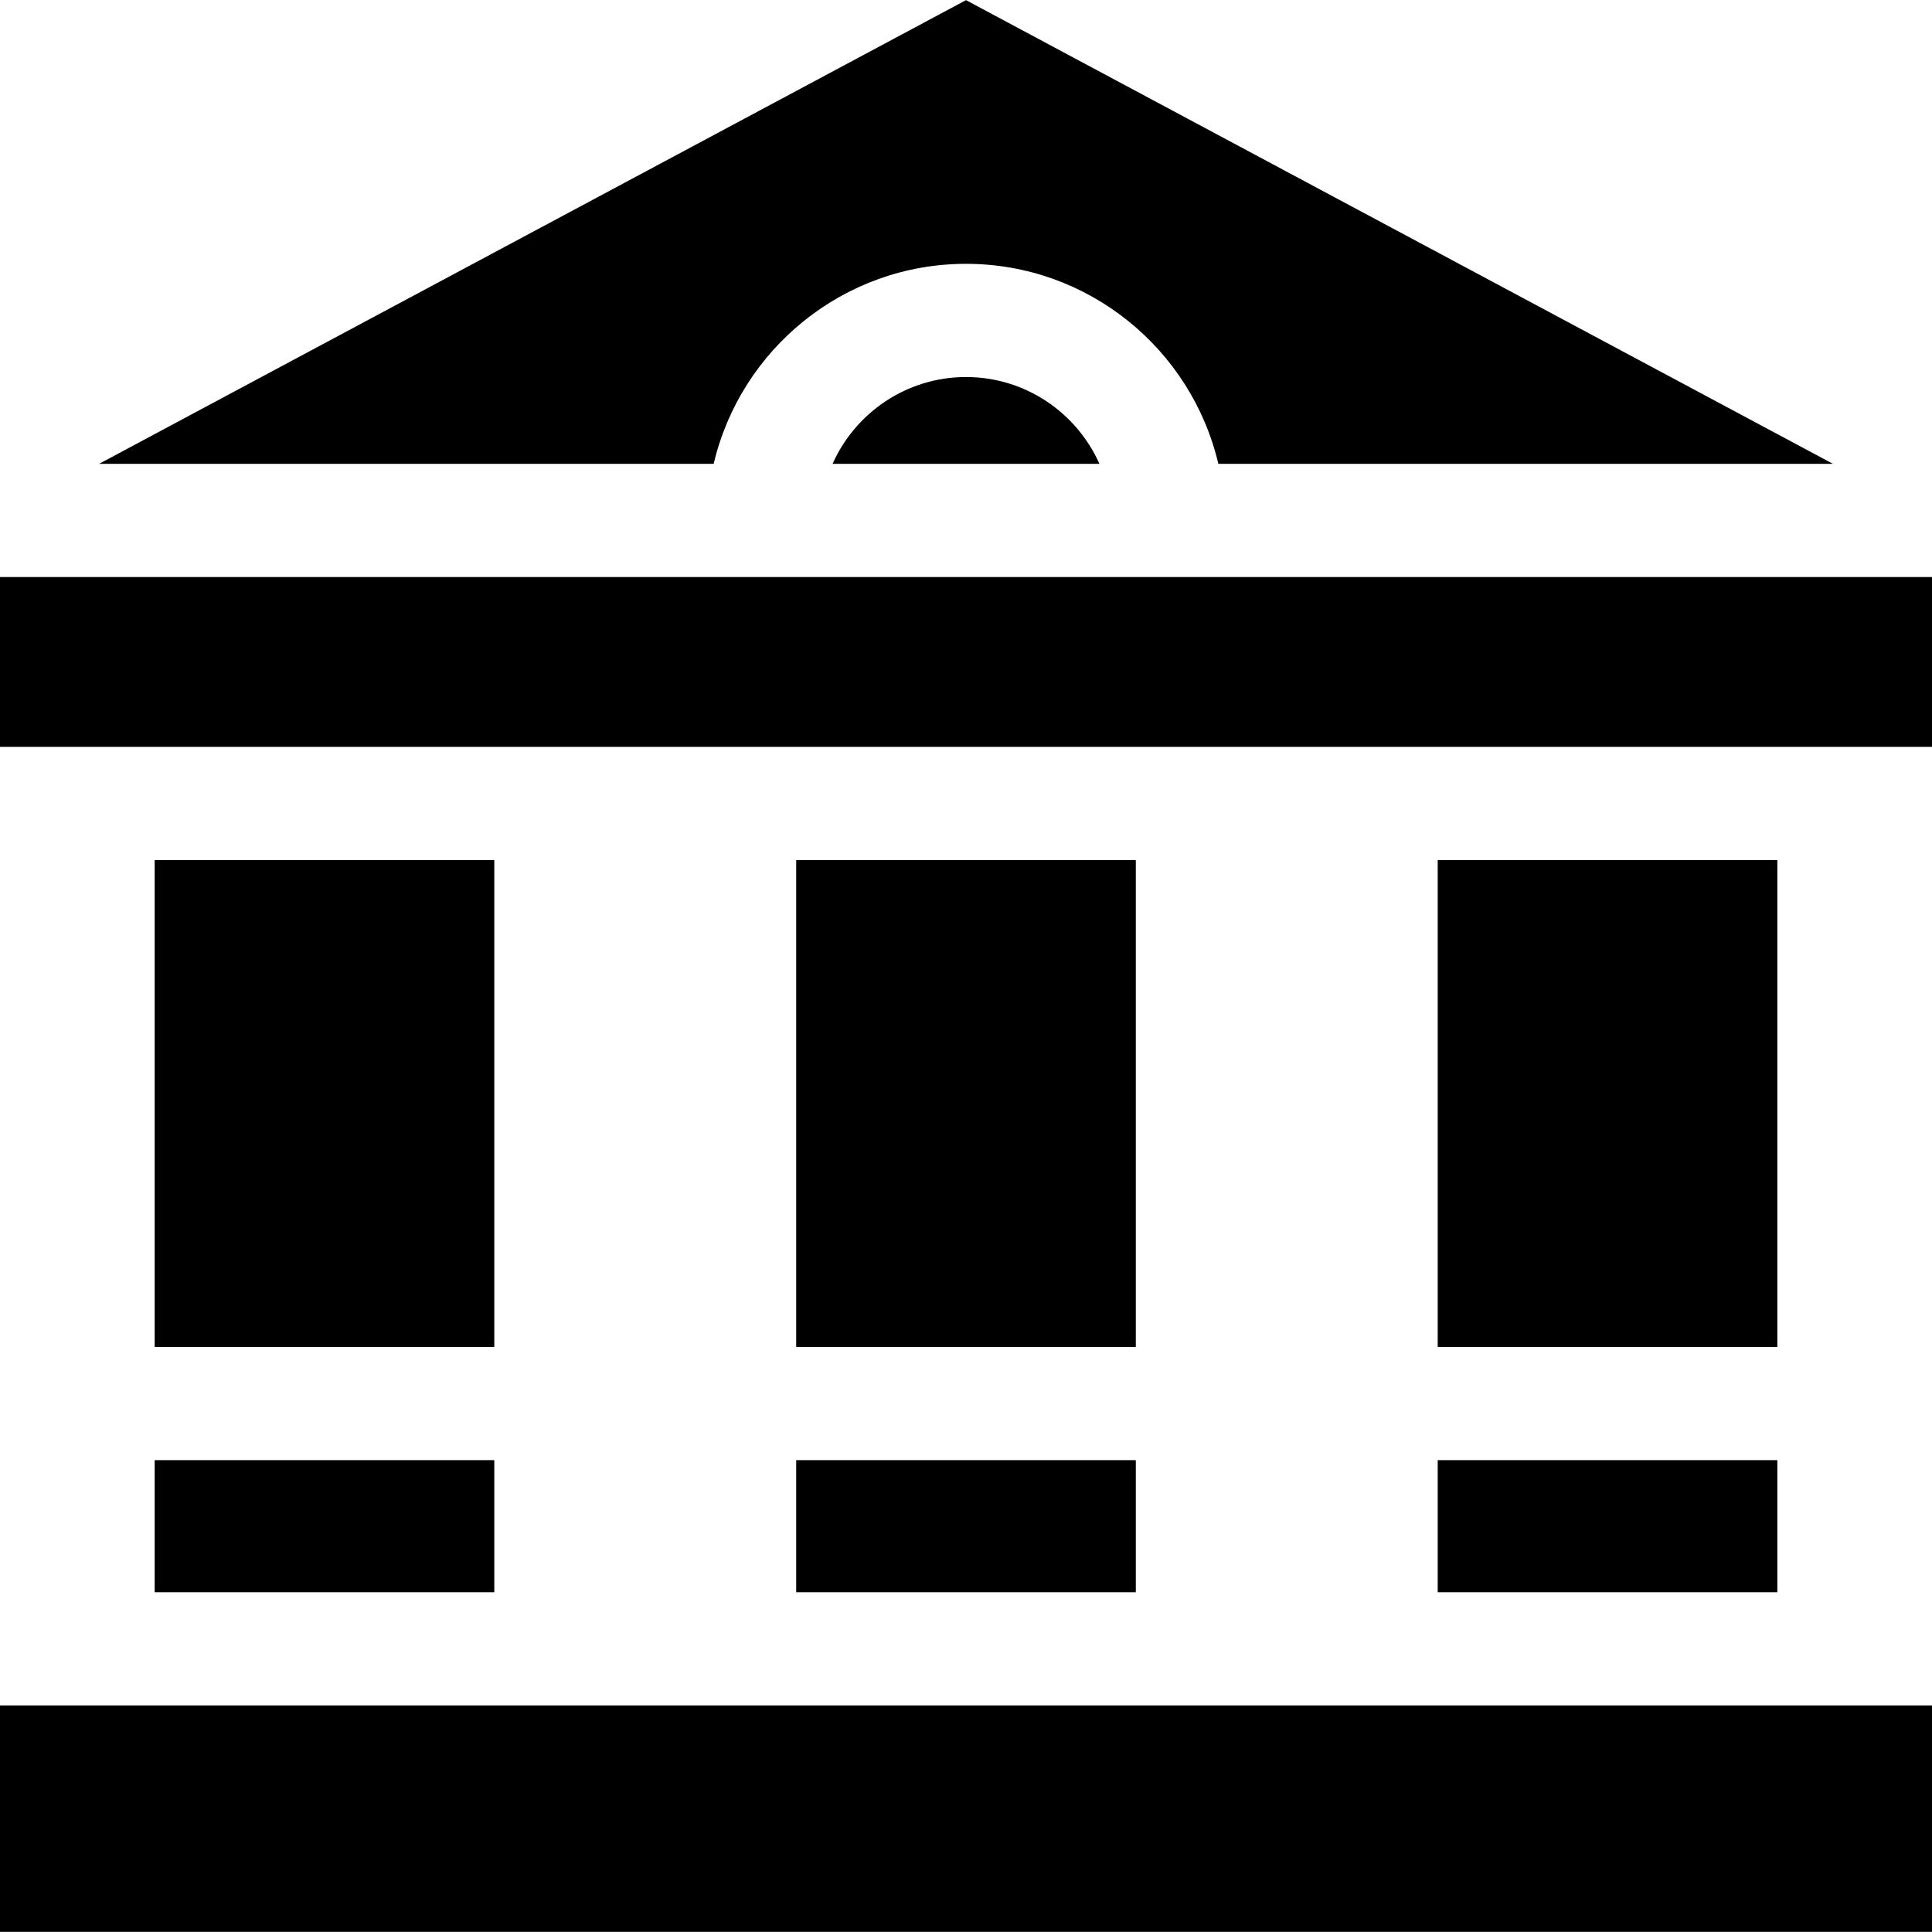
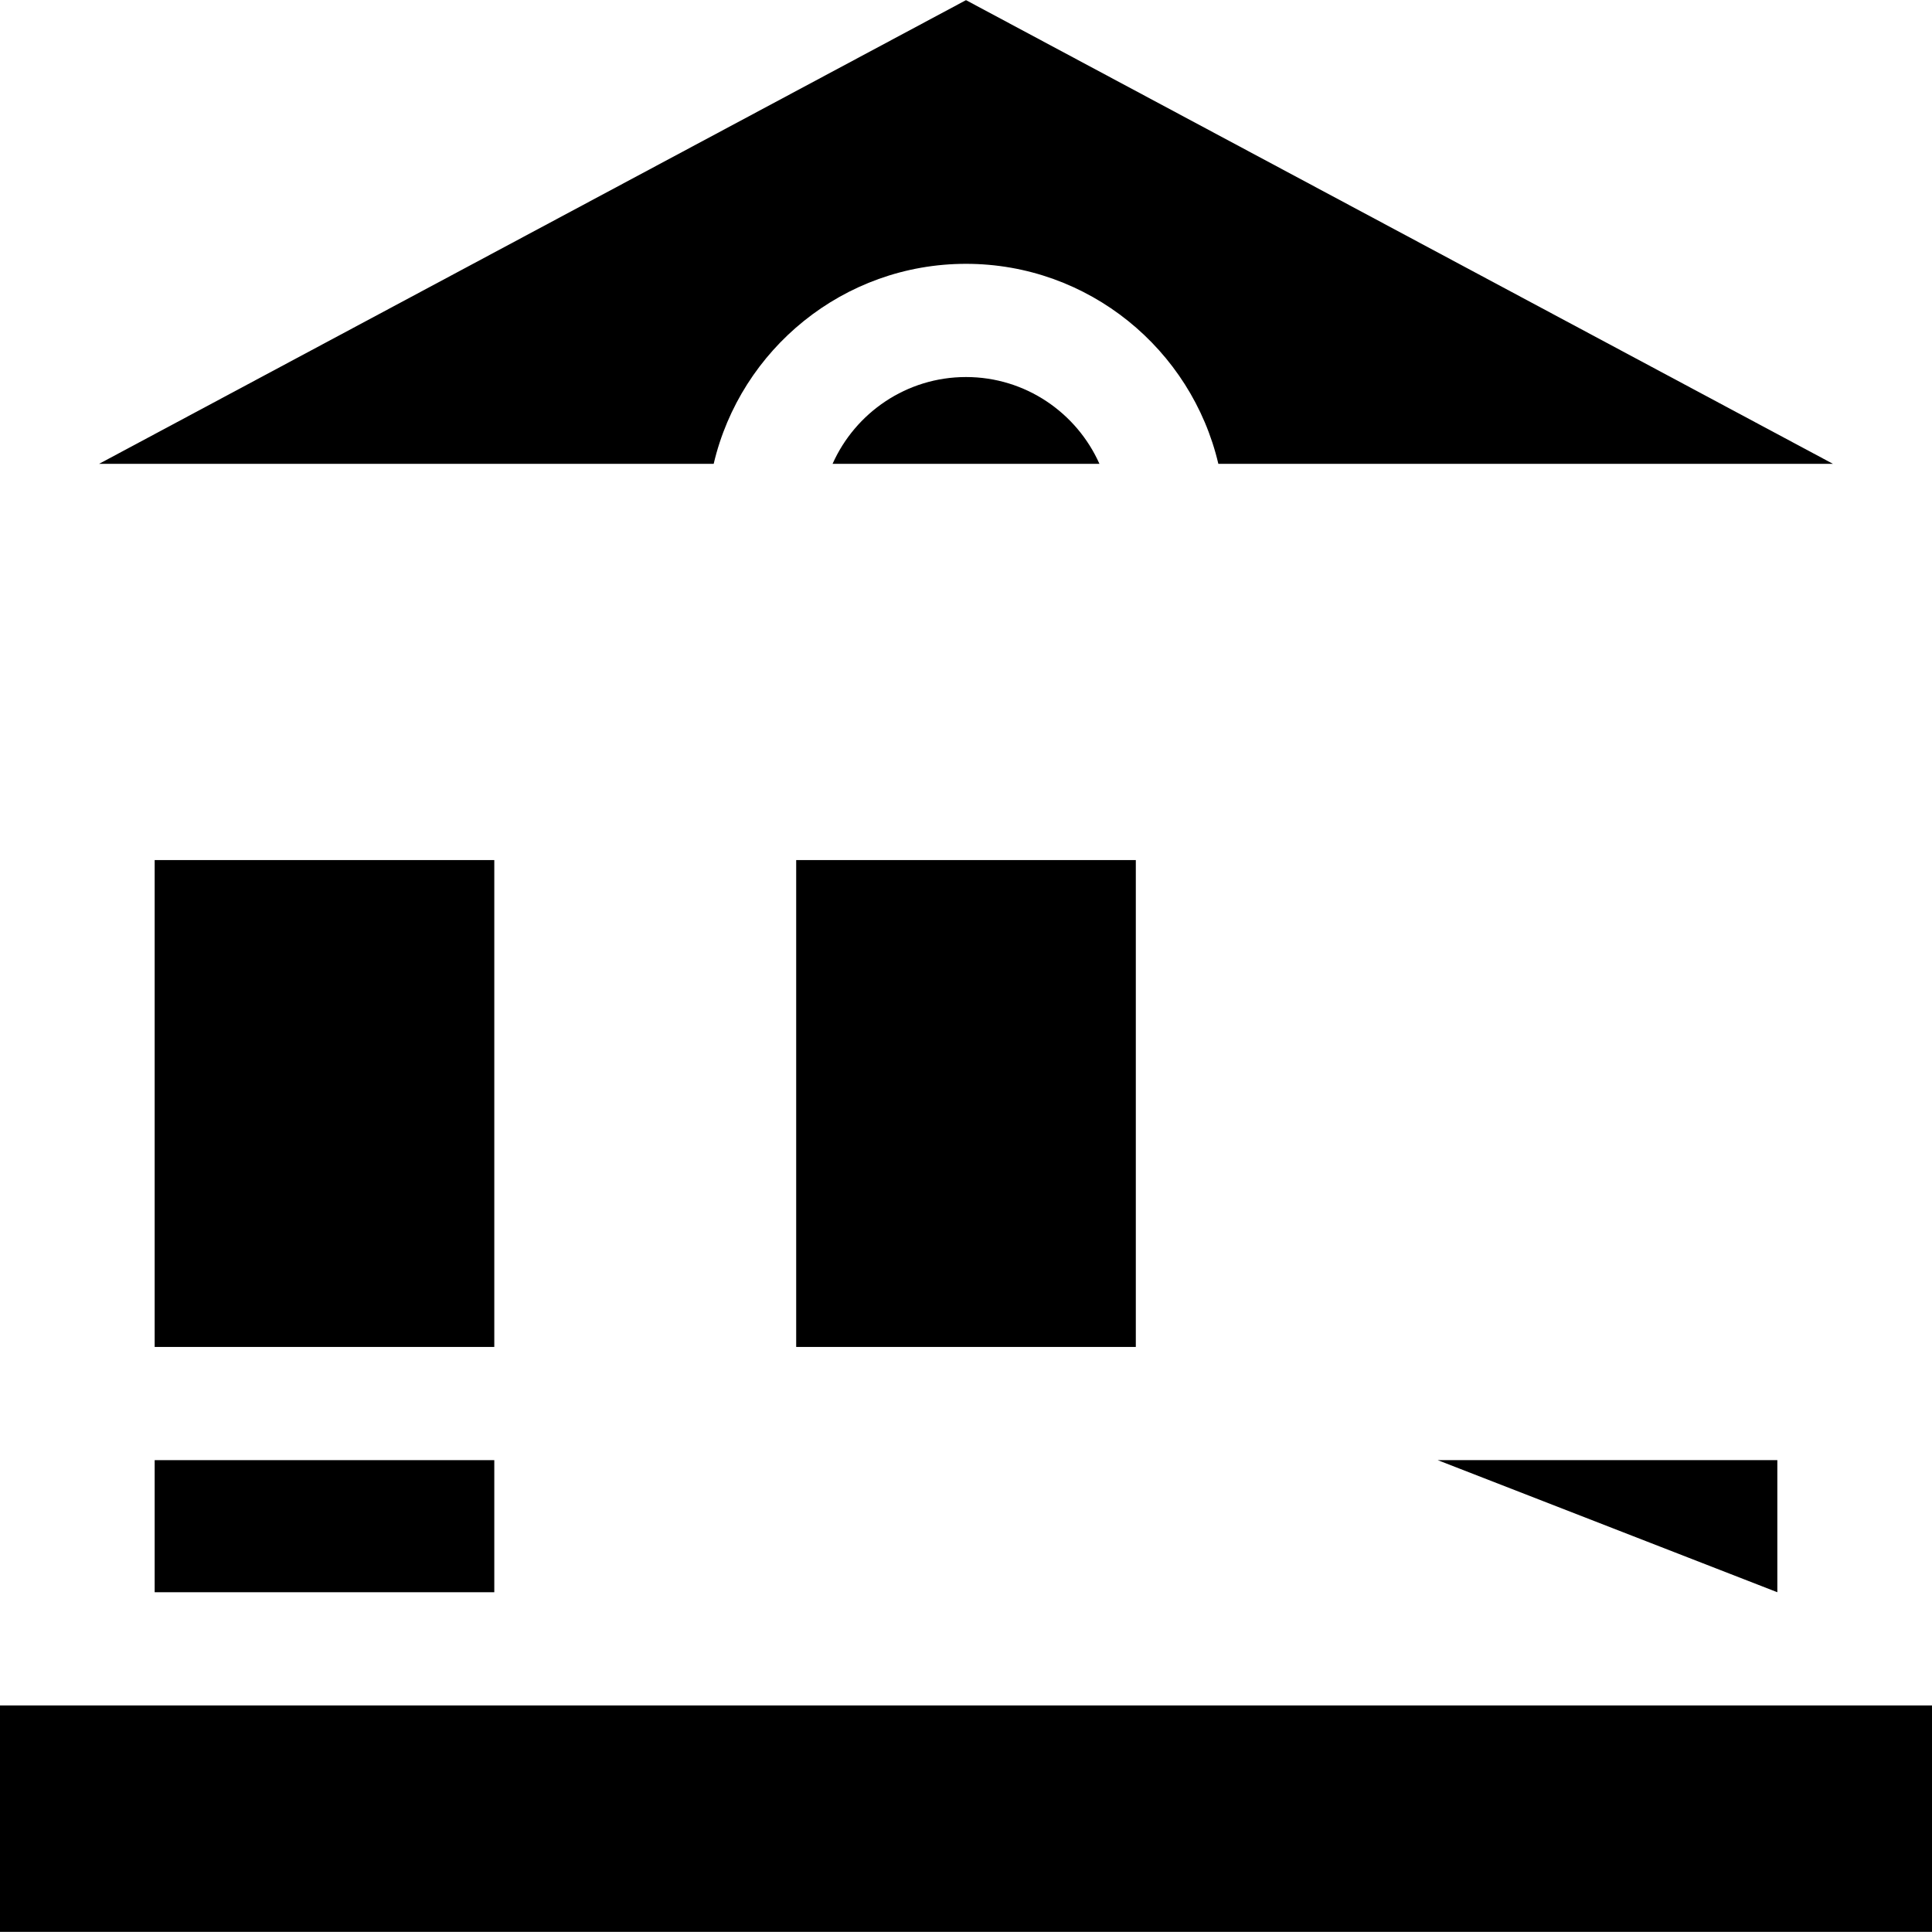
<svg xmlns="http://www.w3.org/2000/svg" id="Layer_1" height="512" viewBox="0 0 512.002 512.002" width="512">
  <path d="m256.005 99.918c-15.754 0-29.331 9.467-35.364 23.006h70.727c-6.033-13.539-19.609-23.006-35.363-23.006z" />
  <path d="m256.005 69.918c32.482 0 59.751 22.666 66.872 53.006h162.883l-229.759-122.886-229.75 122.887h162.882c7.121-30.341 34.39-53.007 66.872-53.007z" />
  <path d="m0 451.96h512.002v60.004h-512.002z" />
  <path d="m40.988 386.956h90.004v35.004h-90.004z" />
-   <path d="m381.01 386.956h90.004v35.004h-90.004z" />
-   <path d="m381.01 227.929h90.004v129.027h-90.004z" />
+   <path d="m381.01 386.956h90.004v35.004z" />
  <path d="m40.988 227.929h90.004v129.027h-90.004z" />
  <path d="m210.999 227.929h90.004v129.027h-90.004z" />
-   <path d="m210.999 386.956h90.004v35.004h-90.004z" />
-   <path d="m0 152.925h512.002v45.004h-512.002z" />
</svg>